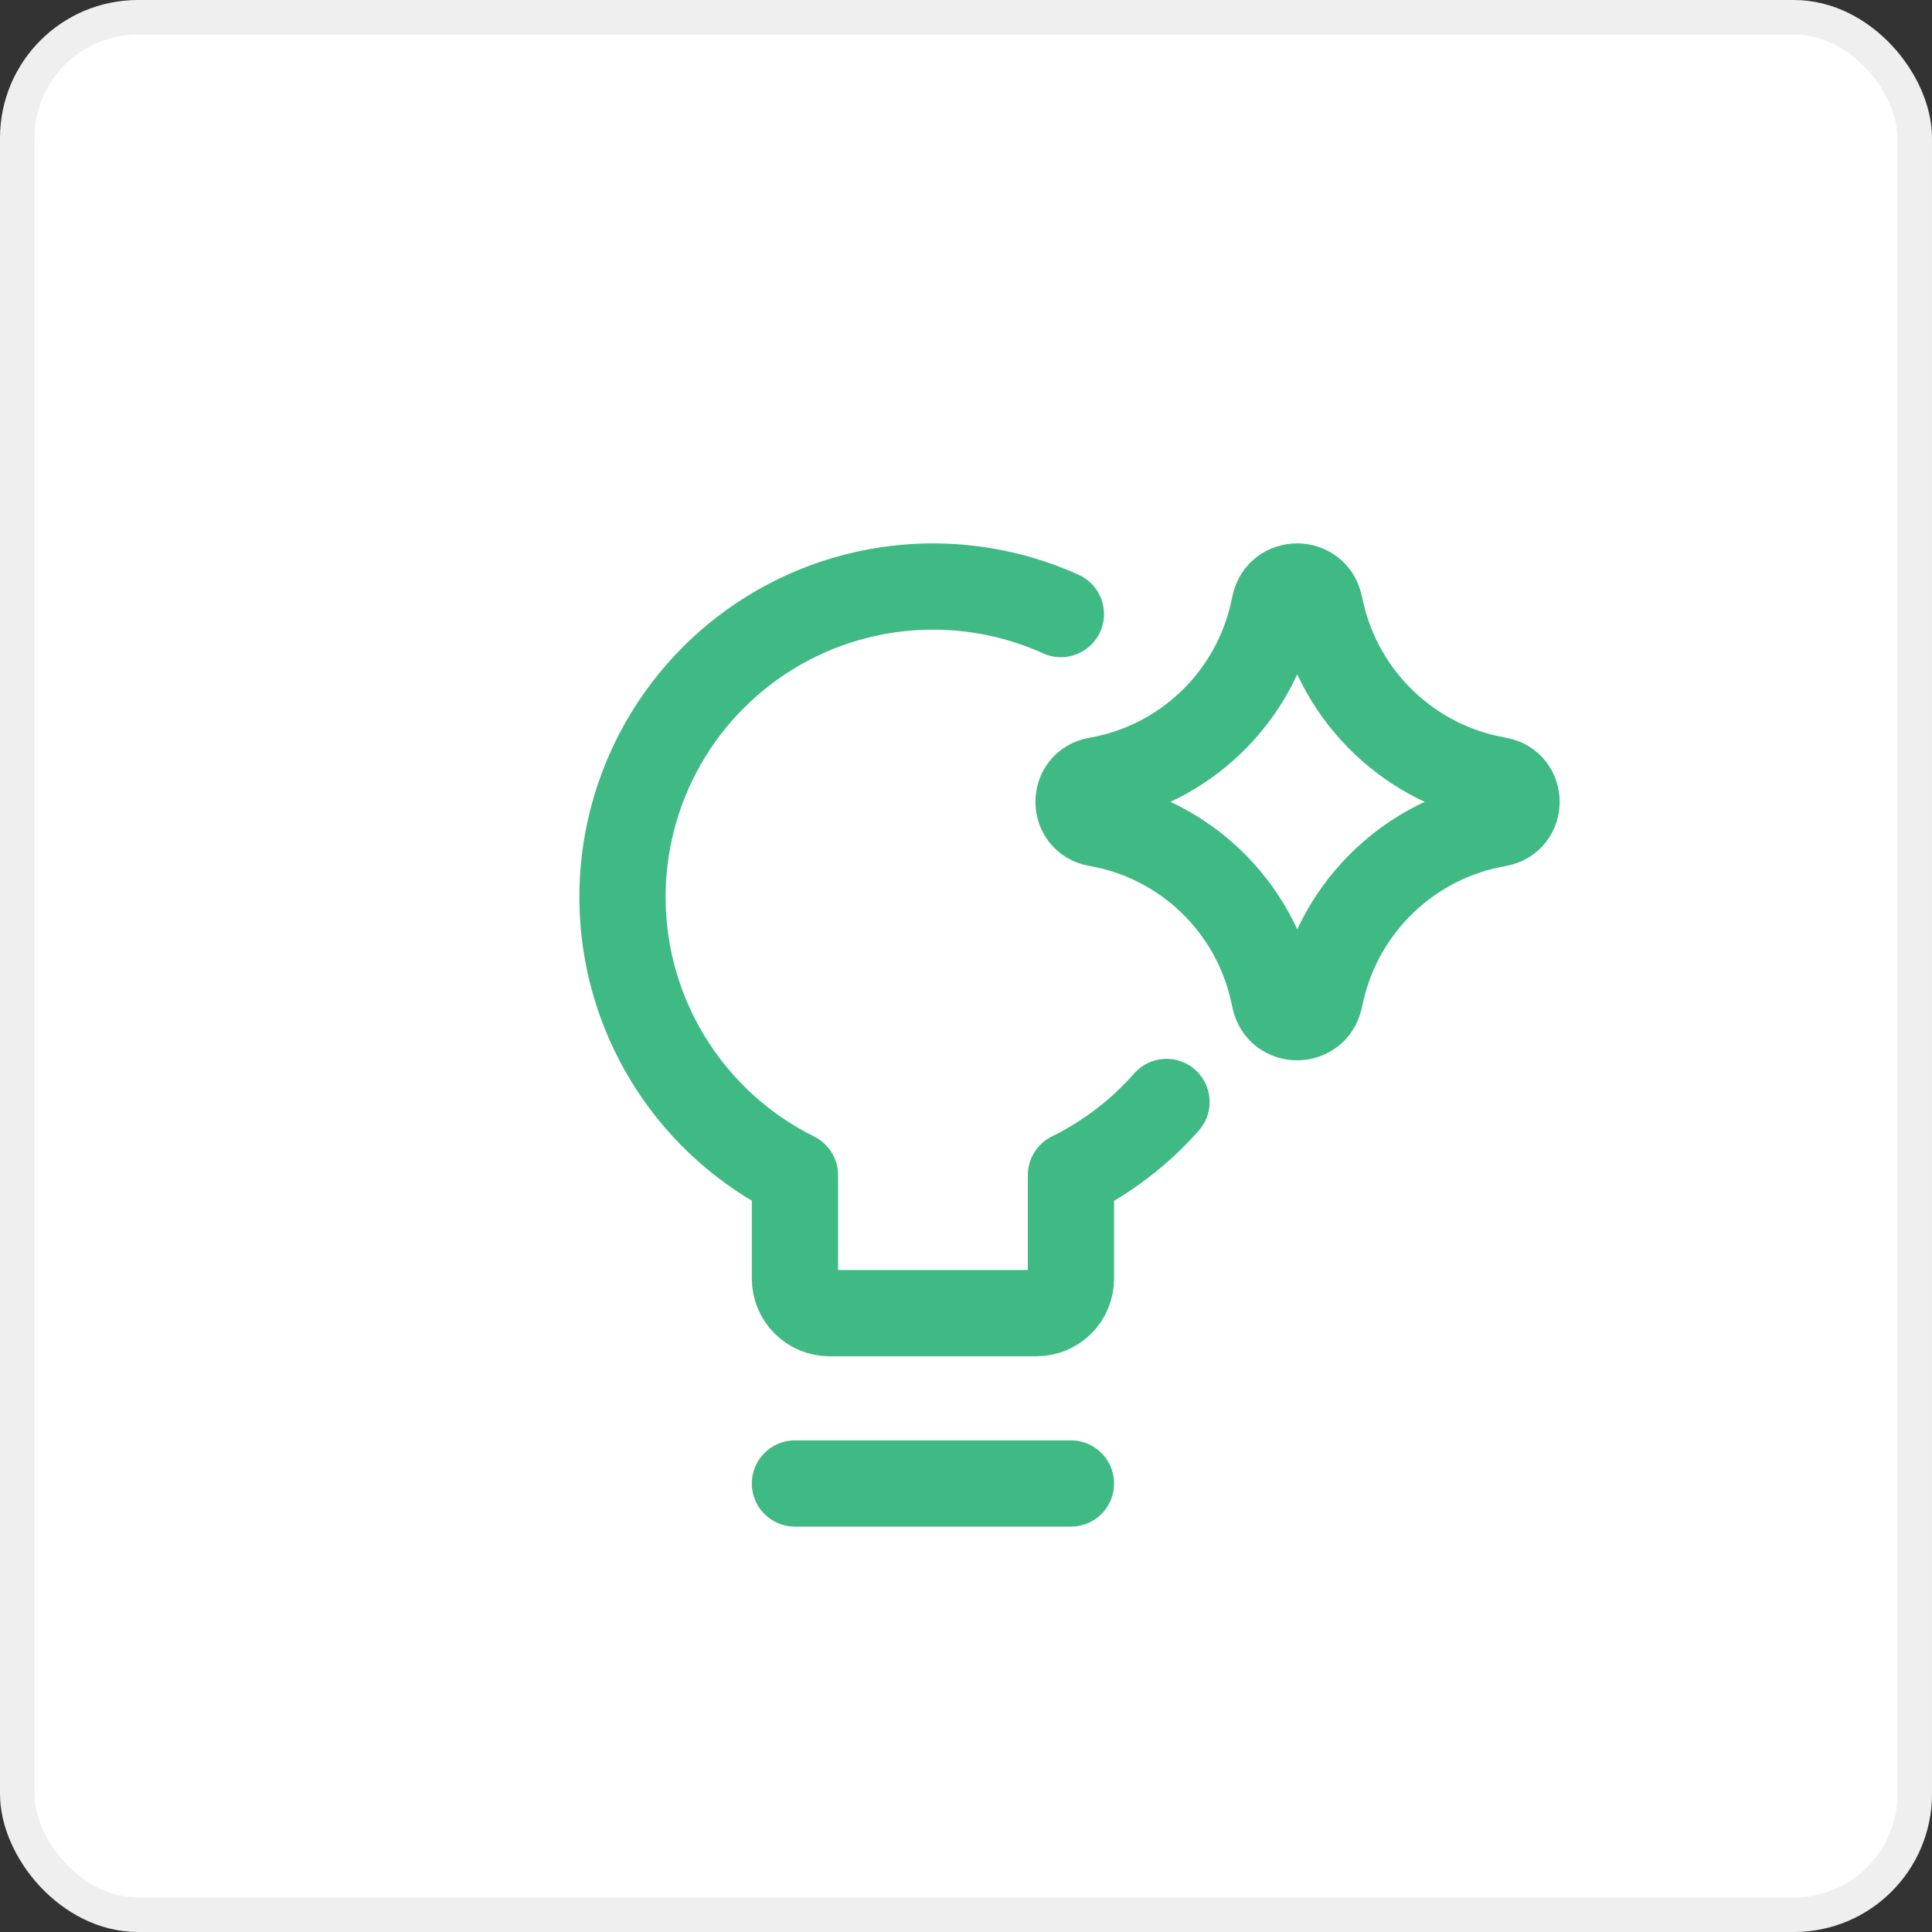
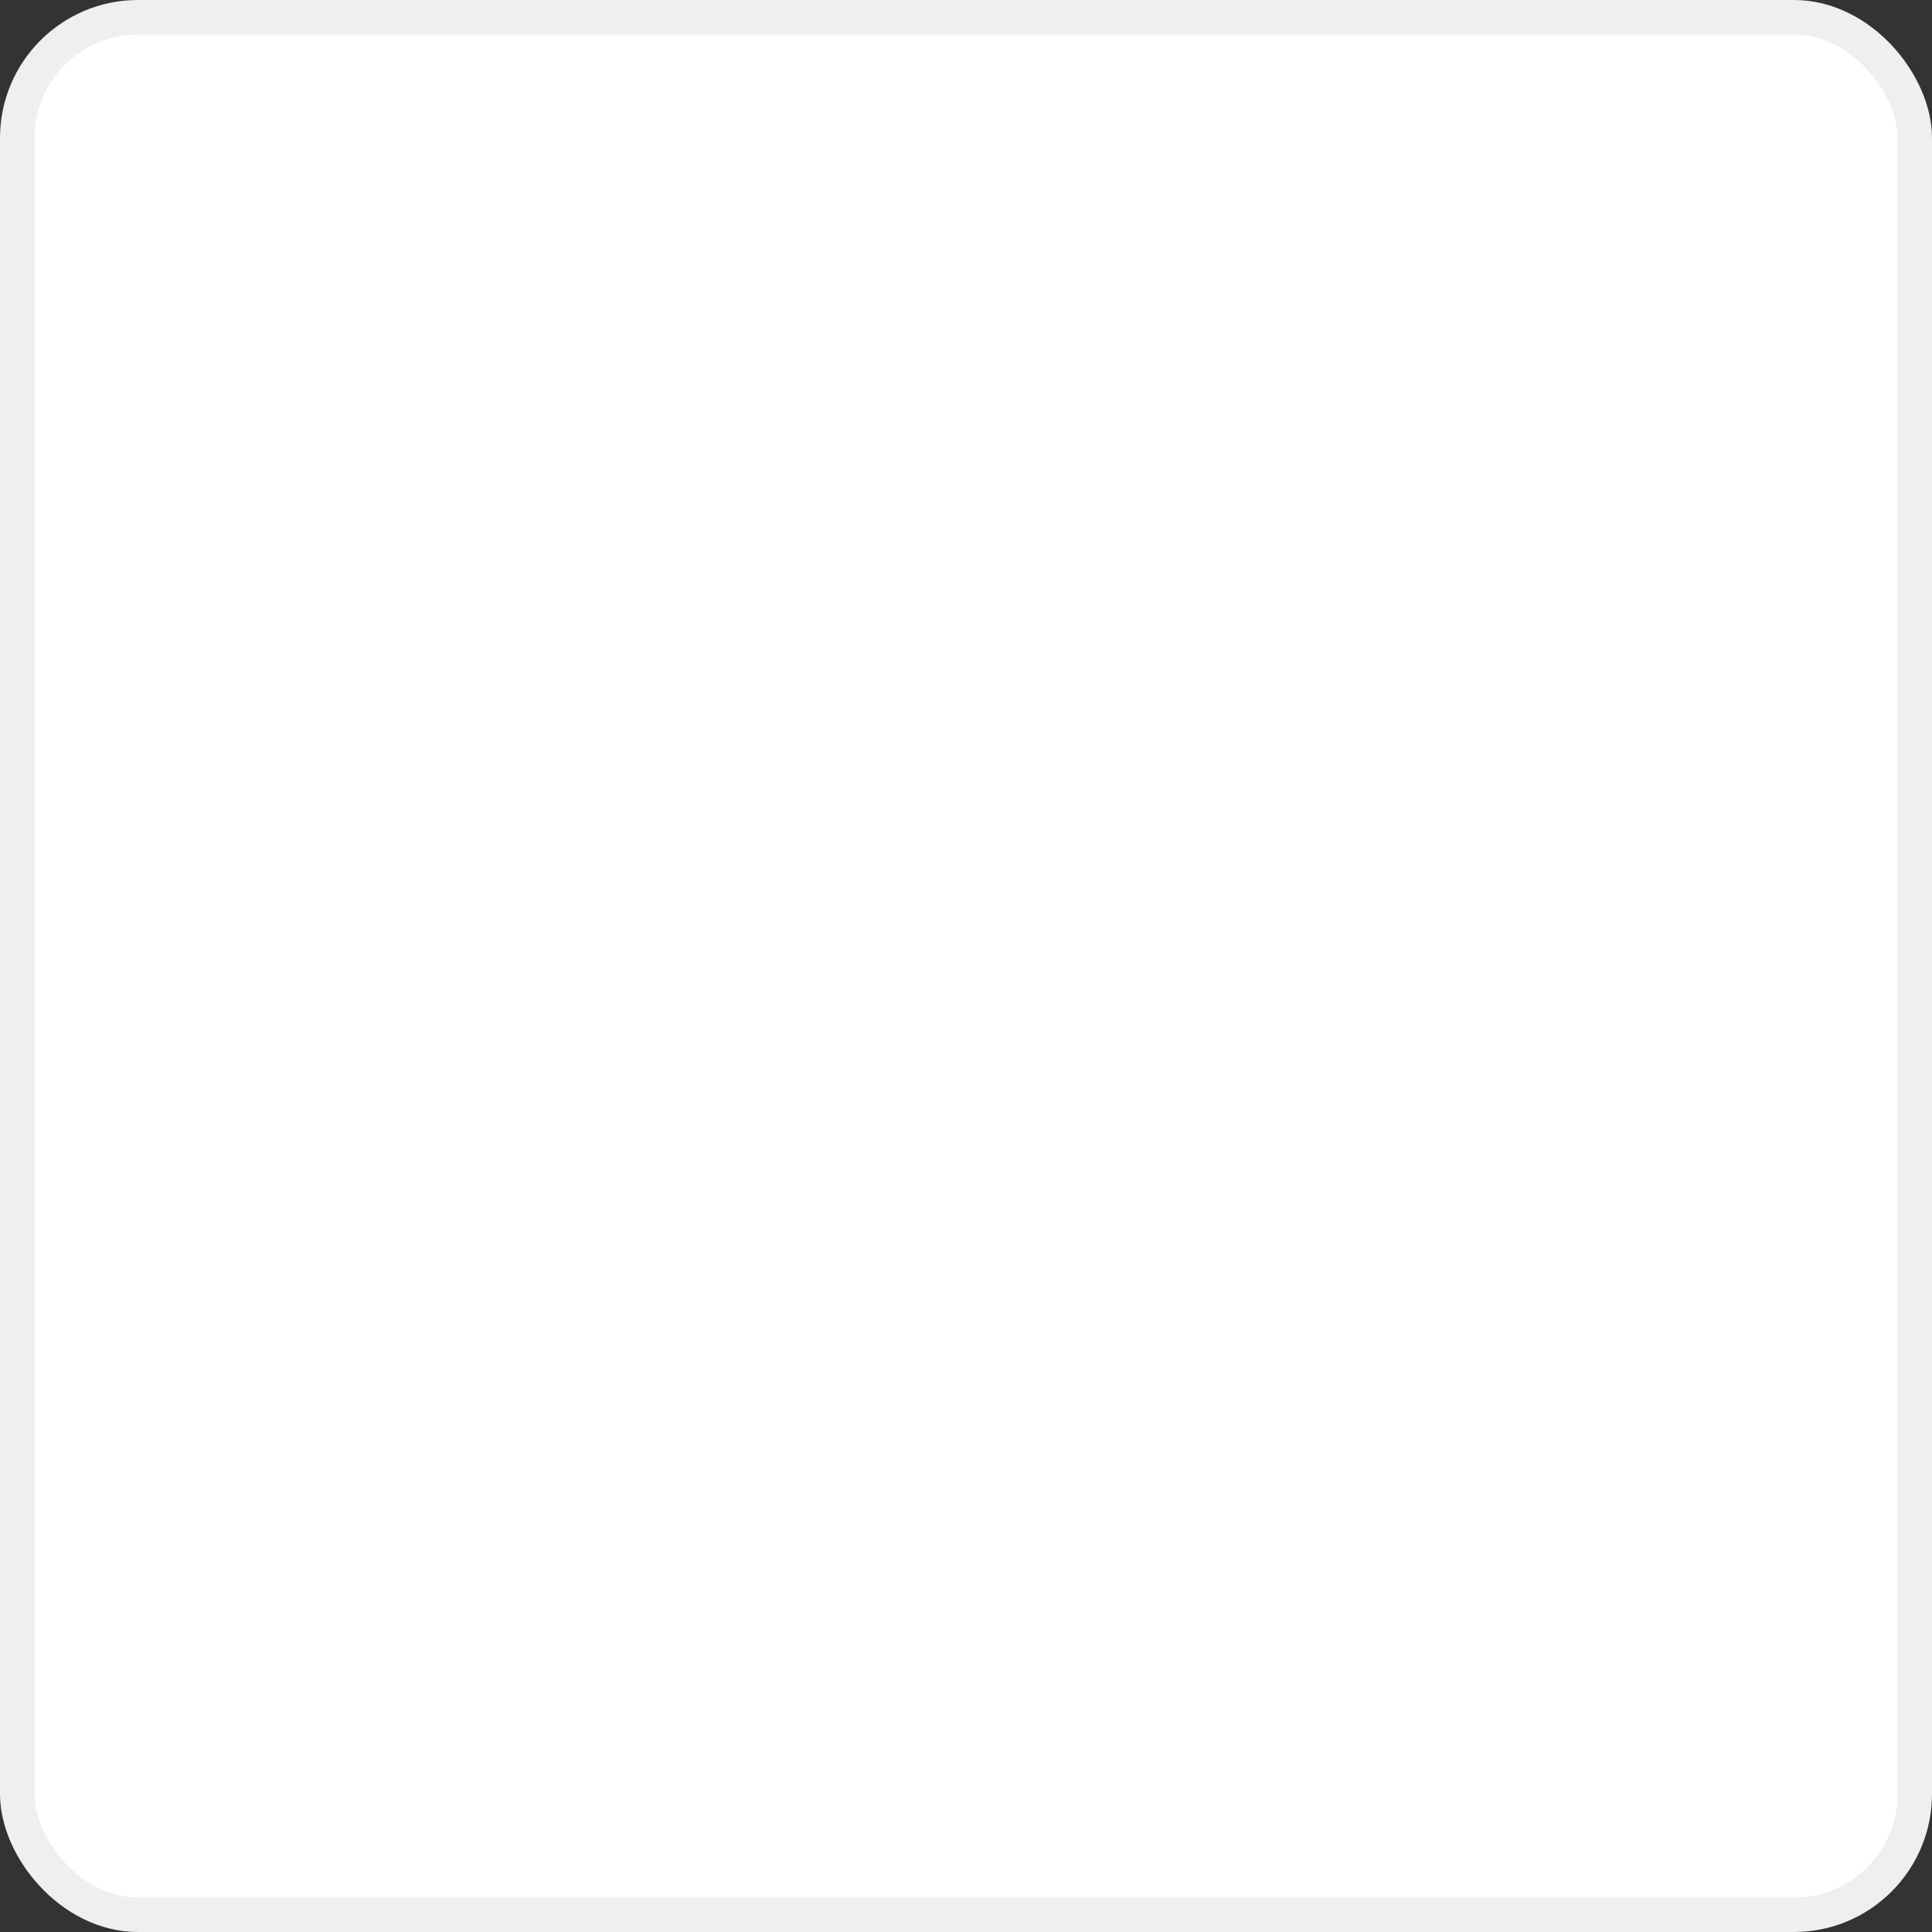
<svg xmlns="http://www.w3.org/2000/svg" width="56" height="56" viewBox="0 0 56 56" fill="none">
  <rect x="0" y="0" width="56" height="56" fill="#333333" stroke="none" />
  <rect x="0.5" y="0.5" width="55" height="55" rx="3.5" fill="white" stroke="#EFEFEF" />
-   <path d="M33.812 31.941C33.04 32.819 32.1 33.541 31.042 34.062V37.062C31.042 37.327 30.937 37.582 30.75 37.769C30.562 37.957 30.308 38.062 30.042 38.062H24.042C23.777 38.062 23.523 37.957 23.335 37.769C23.148 37.582 23.042 37.327 23.042 37.062V34.062C21.603 33.348 20.381 32.262 19.504 30.916C18.626 29.571 18.125 28.015 18.052 26.41C17.979 24.805 18.337 23.21 19.088 21.79C19.84 20.37 20.957 19.177 22.326 18.335C23.694 17.493 25.263 17.033 26.869 17.002C28.209 16.976 29.534 17.25 30.75 17.799" stroke="#40BA84" stroke-width="2.5" stroke-linecap="round" stroke-linejoin="round" />
-   <path d="M23.042 43H31.042" stroke="#40BA84" stroke-width="2.5" stroke-linecap="round" stroke-linejoin="round" />
-   <path d="M31.789 23.868C31.087 23.746 31.087 22.738 31.789 22.616C34.332 22.174 36.354 20.237 36.906 17.716L36.949 17.523C37.1 16.829 38.088 16.825 38.246 17.517L38.297 17.742C38.87 20.251 40.893 22.172 43.428 22.613C44.134 22.736 44.134 23.748 43.428 23.871C40.893 24.312 38.87 26.233 38.297 28.742L38.246 28.967C38.088 29.659 37.1 29.655 36.949 28.962L36.906 28.768C36.354 26.247 34.332 24.31 31.789 23.868Z" stroke="#40BA84" stroke-width="2.5" stroke-linecap="round" stroke-linejoin="round" />
</svg>